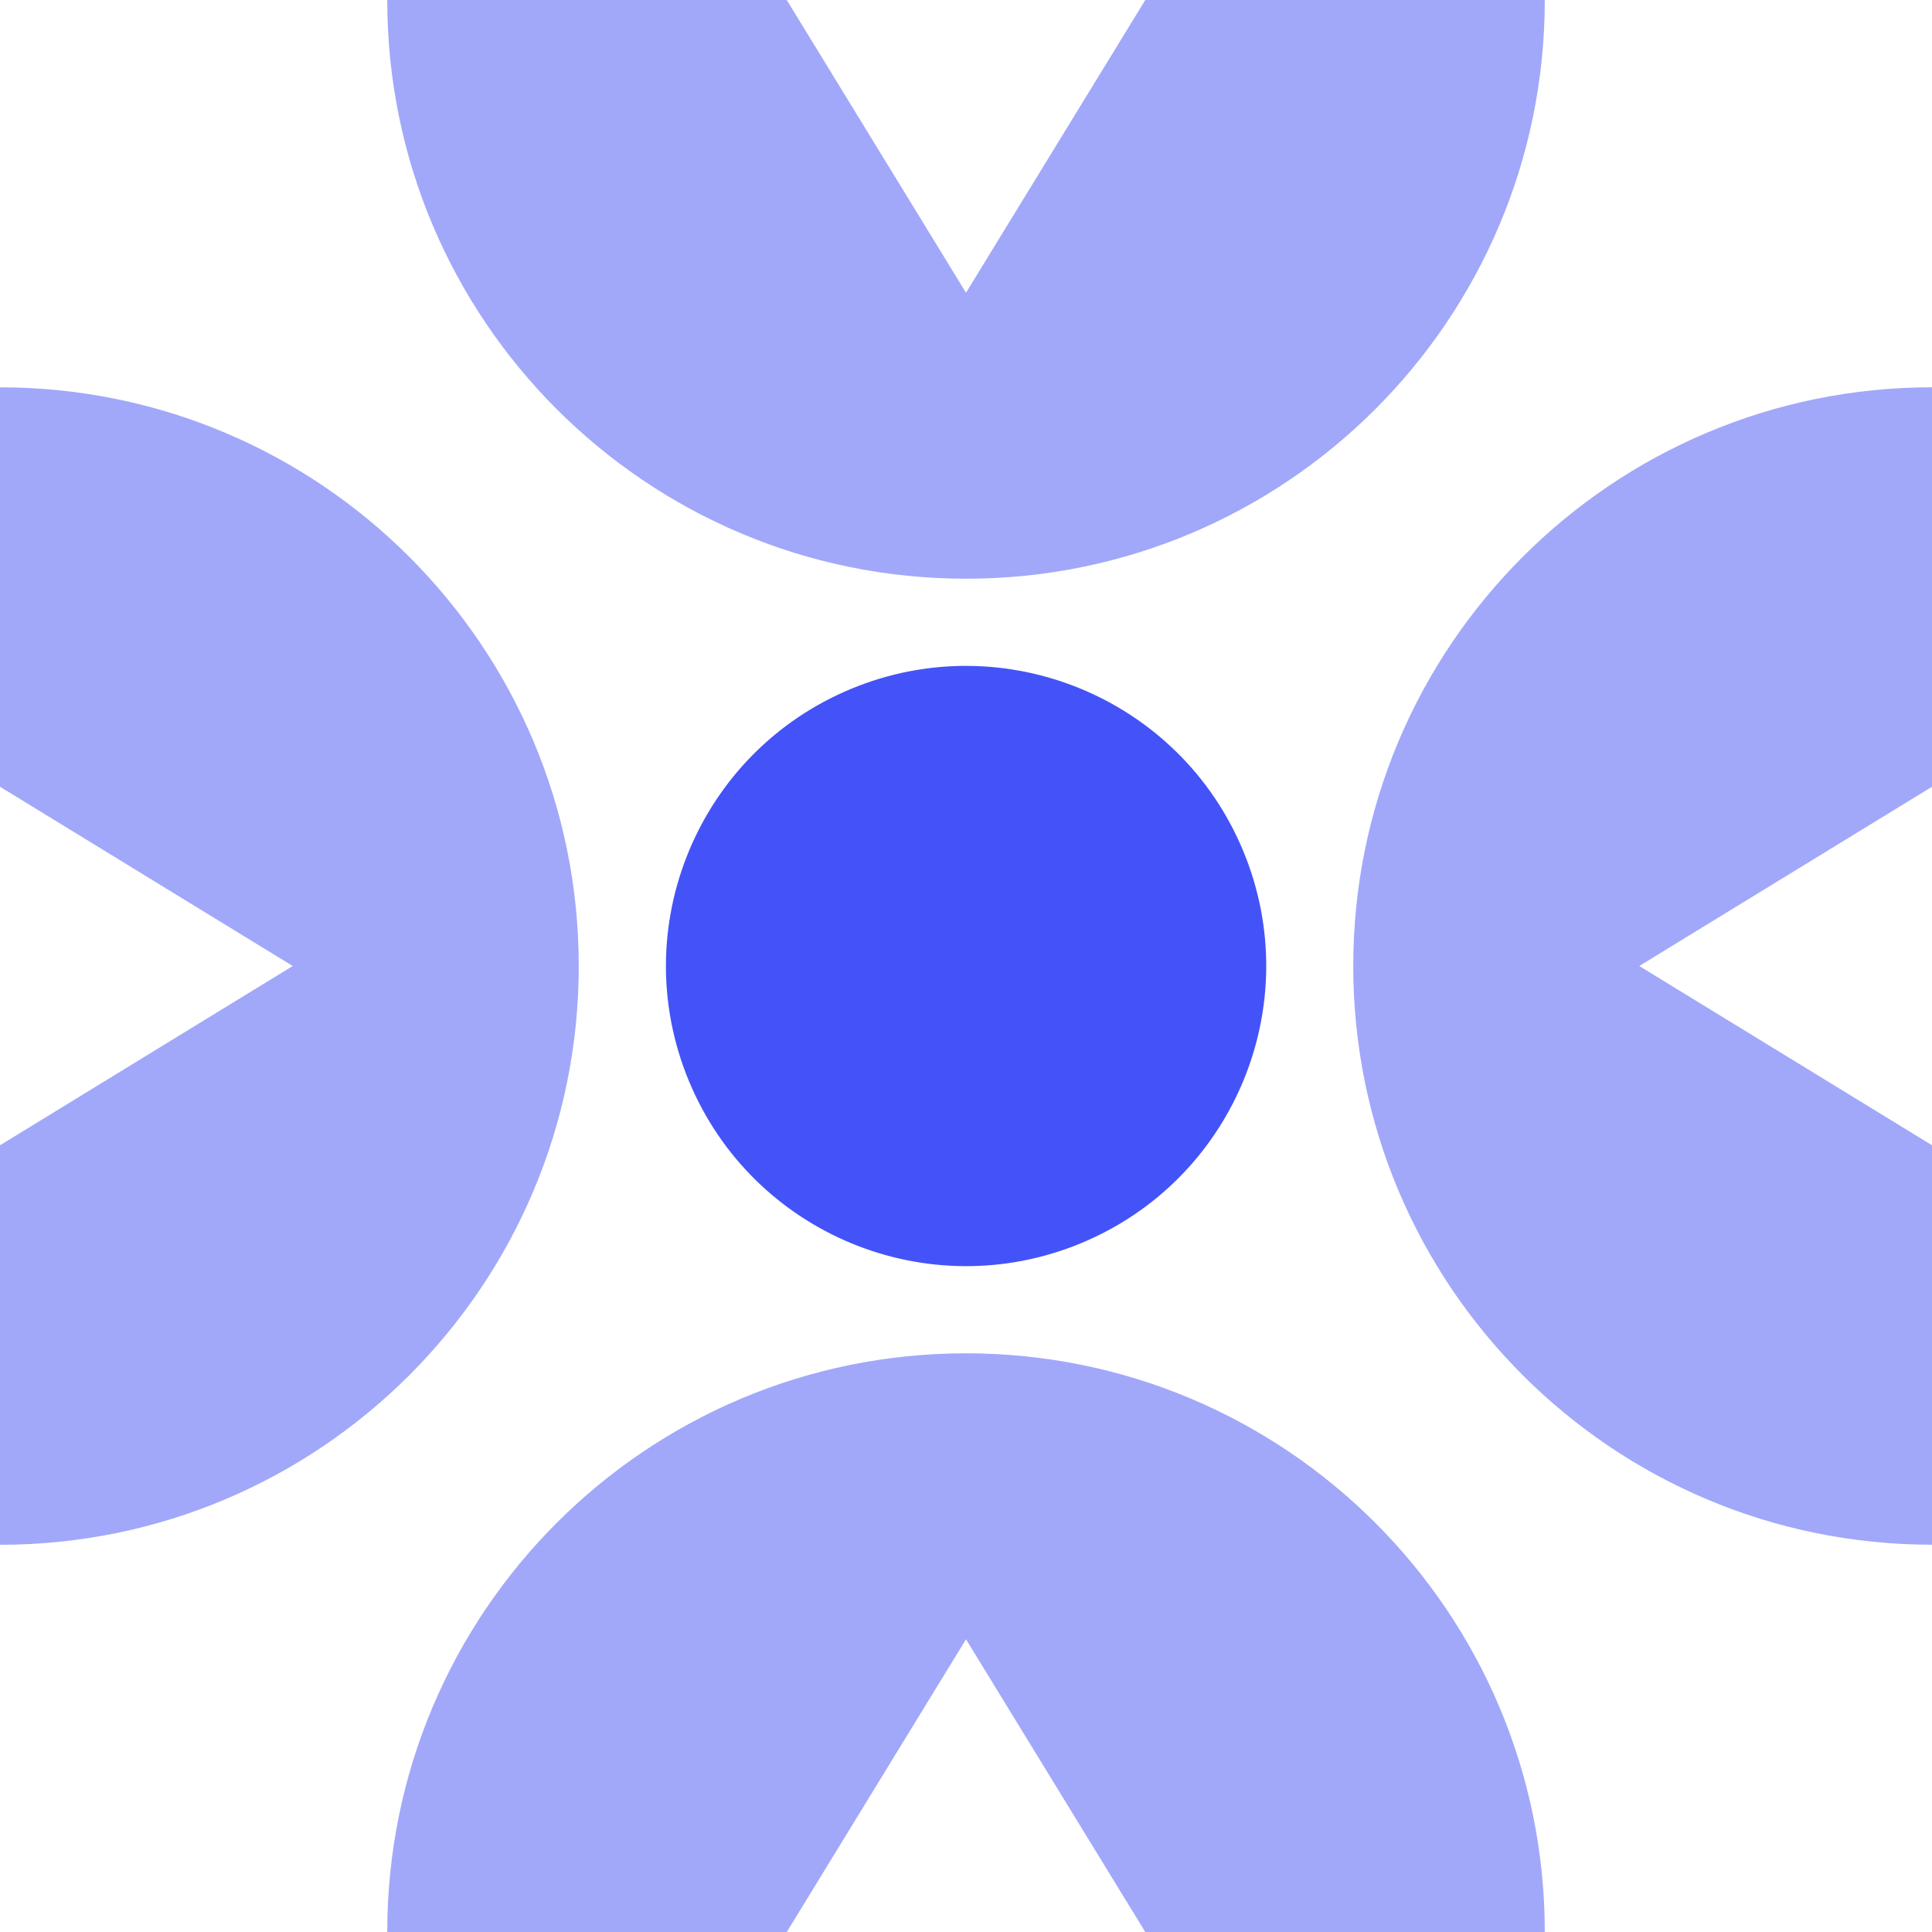
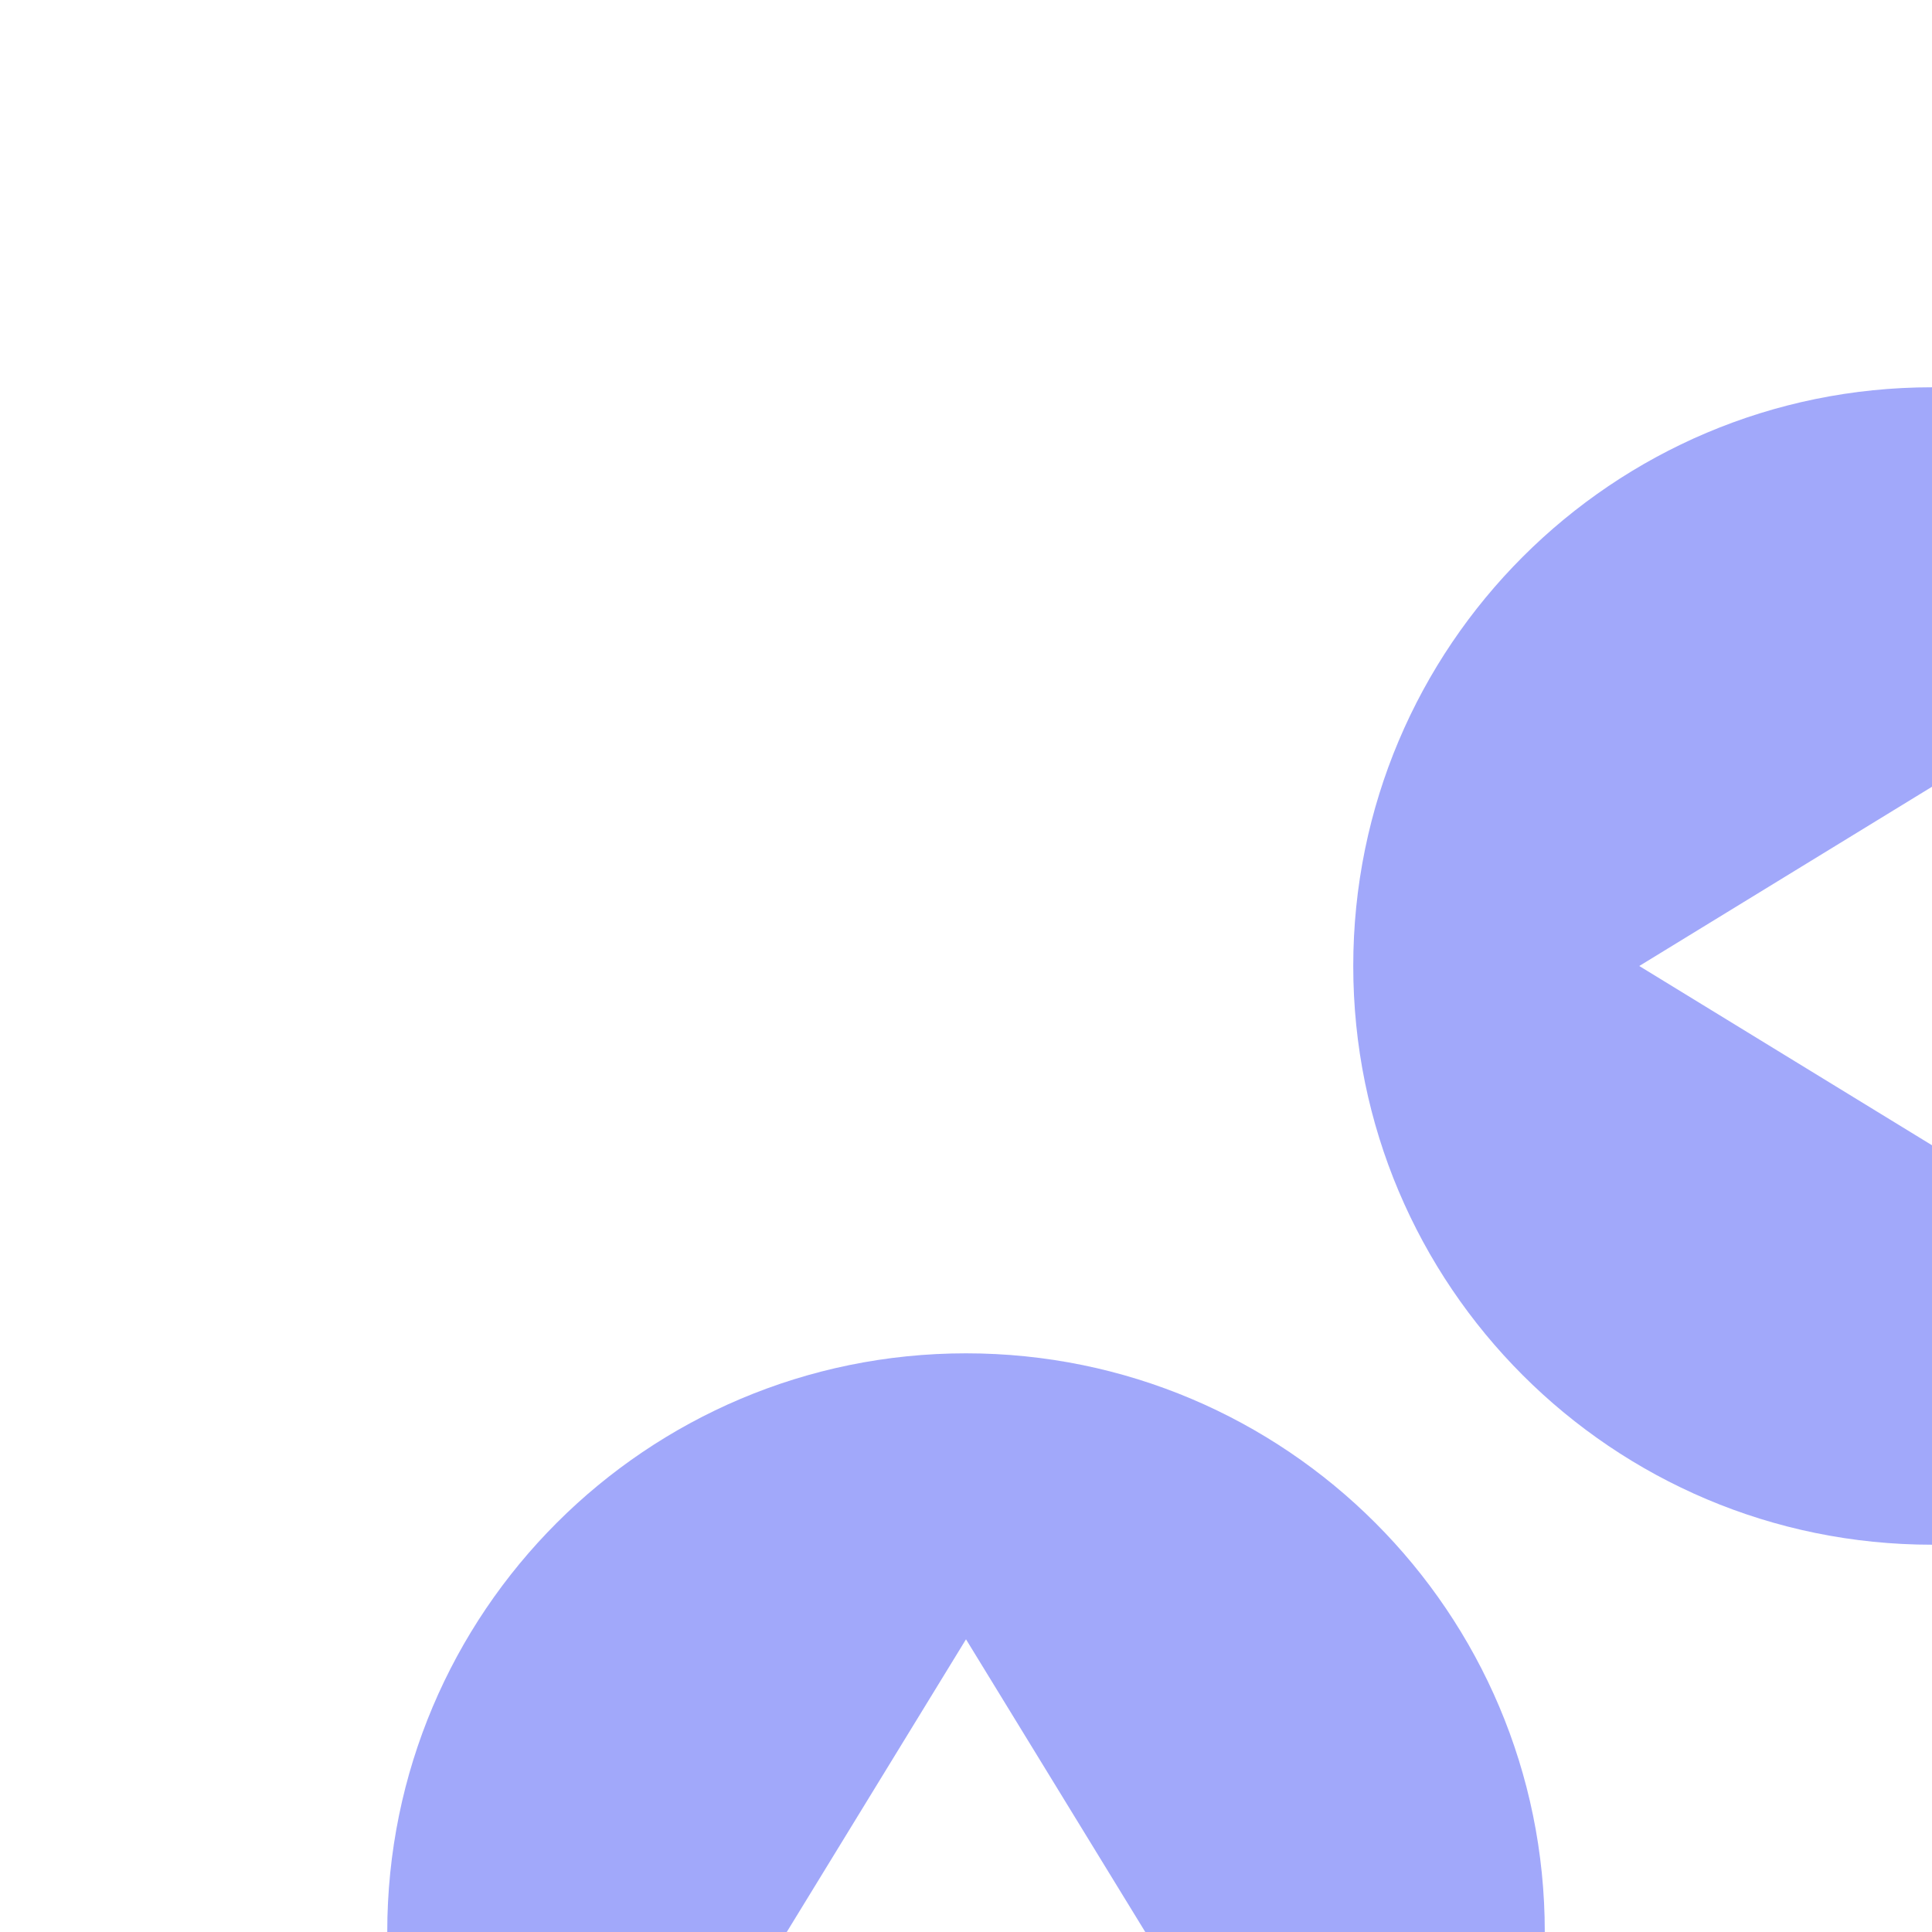
<svg xmlns="http://www.w3.org/2000/svg" fill="none" height="100%" overflow="visible" preserveAspectRatio="none" style="display: block;" viewBox="0 0 50 50.001" width="100%">
  <g id="icon">
-     <path d="M32.177 22.029C30.536 18.067 25.993 16.185 22.03 17.826C18.068 19.468 16.186 24.01 17.827 27.972C19.469 31.935 24.012 33.816 27.974 32.175C31.937 30.534 33.818 25.991 32.177 22.029Z" fill="#4453F7" id="Vector" />
-     <path d="M14.978 25C14.978 16.729 8.272 10.024 3.58706e-07 10.024L2.34913e-07 20.361L7.576 25L1.23813e-07 29.64L2.34894e-07 20.363L0 39.979C8.272 39.979 14.978 33.274 14.978 25.002L14.978 25Z" fill="#4453F7" id="Vector_2" opacity="0.5" />
    <path d="M25 35.024C16.728 35.024 10.022 41.729 10.022 50.001L20.361 50.001L25 42.425L29.64 50.001L39.979 50.001C39.979 41.729 33.273 35.024 25 35.024Z" fill="#4453F7" id="Vector_3" opacity="0.5" />
    <path d="M35.022 25C35.022 33.272 41.728 39.977 50 39.977L50 29.639L42.424 25L50 20.361L50 10.023C41.728 10.023 35.022 16.729 35.022 25Z" fill="#4453F7" id="Vector_4" opacity="0.5" />
-     <path d="M20.361 1.22785e-07L10.022 0C10.022 8.272 16.728 14.977 25 14.977C33.273 14.977 39.979 8.272 39.979 3.55744e-07L29.64 2.3297e-07L25 7.576L20.361 1.22785e-07Z" fill="#4453F7" id="Vector_5" opacity="0.5" />
  </g>
</svg>